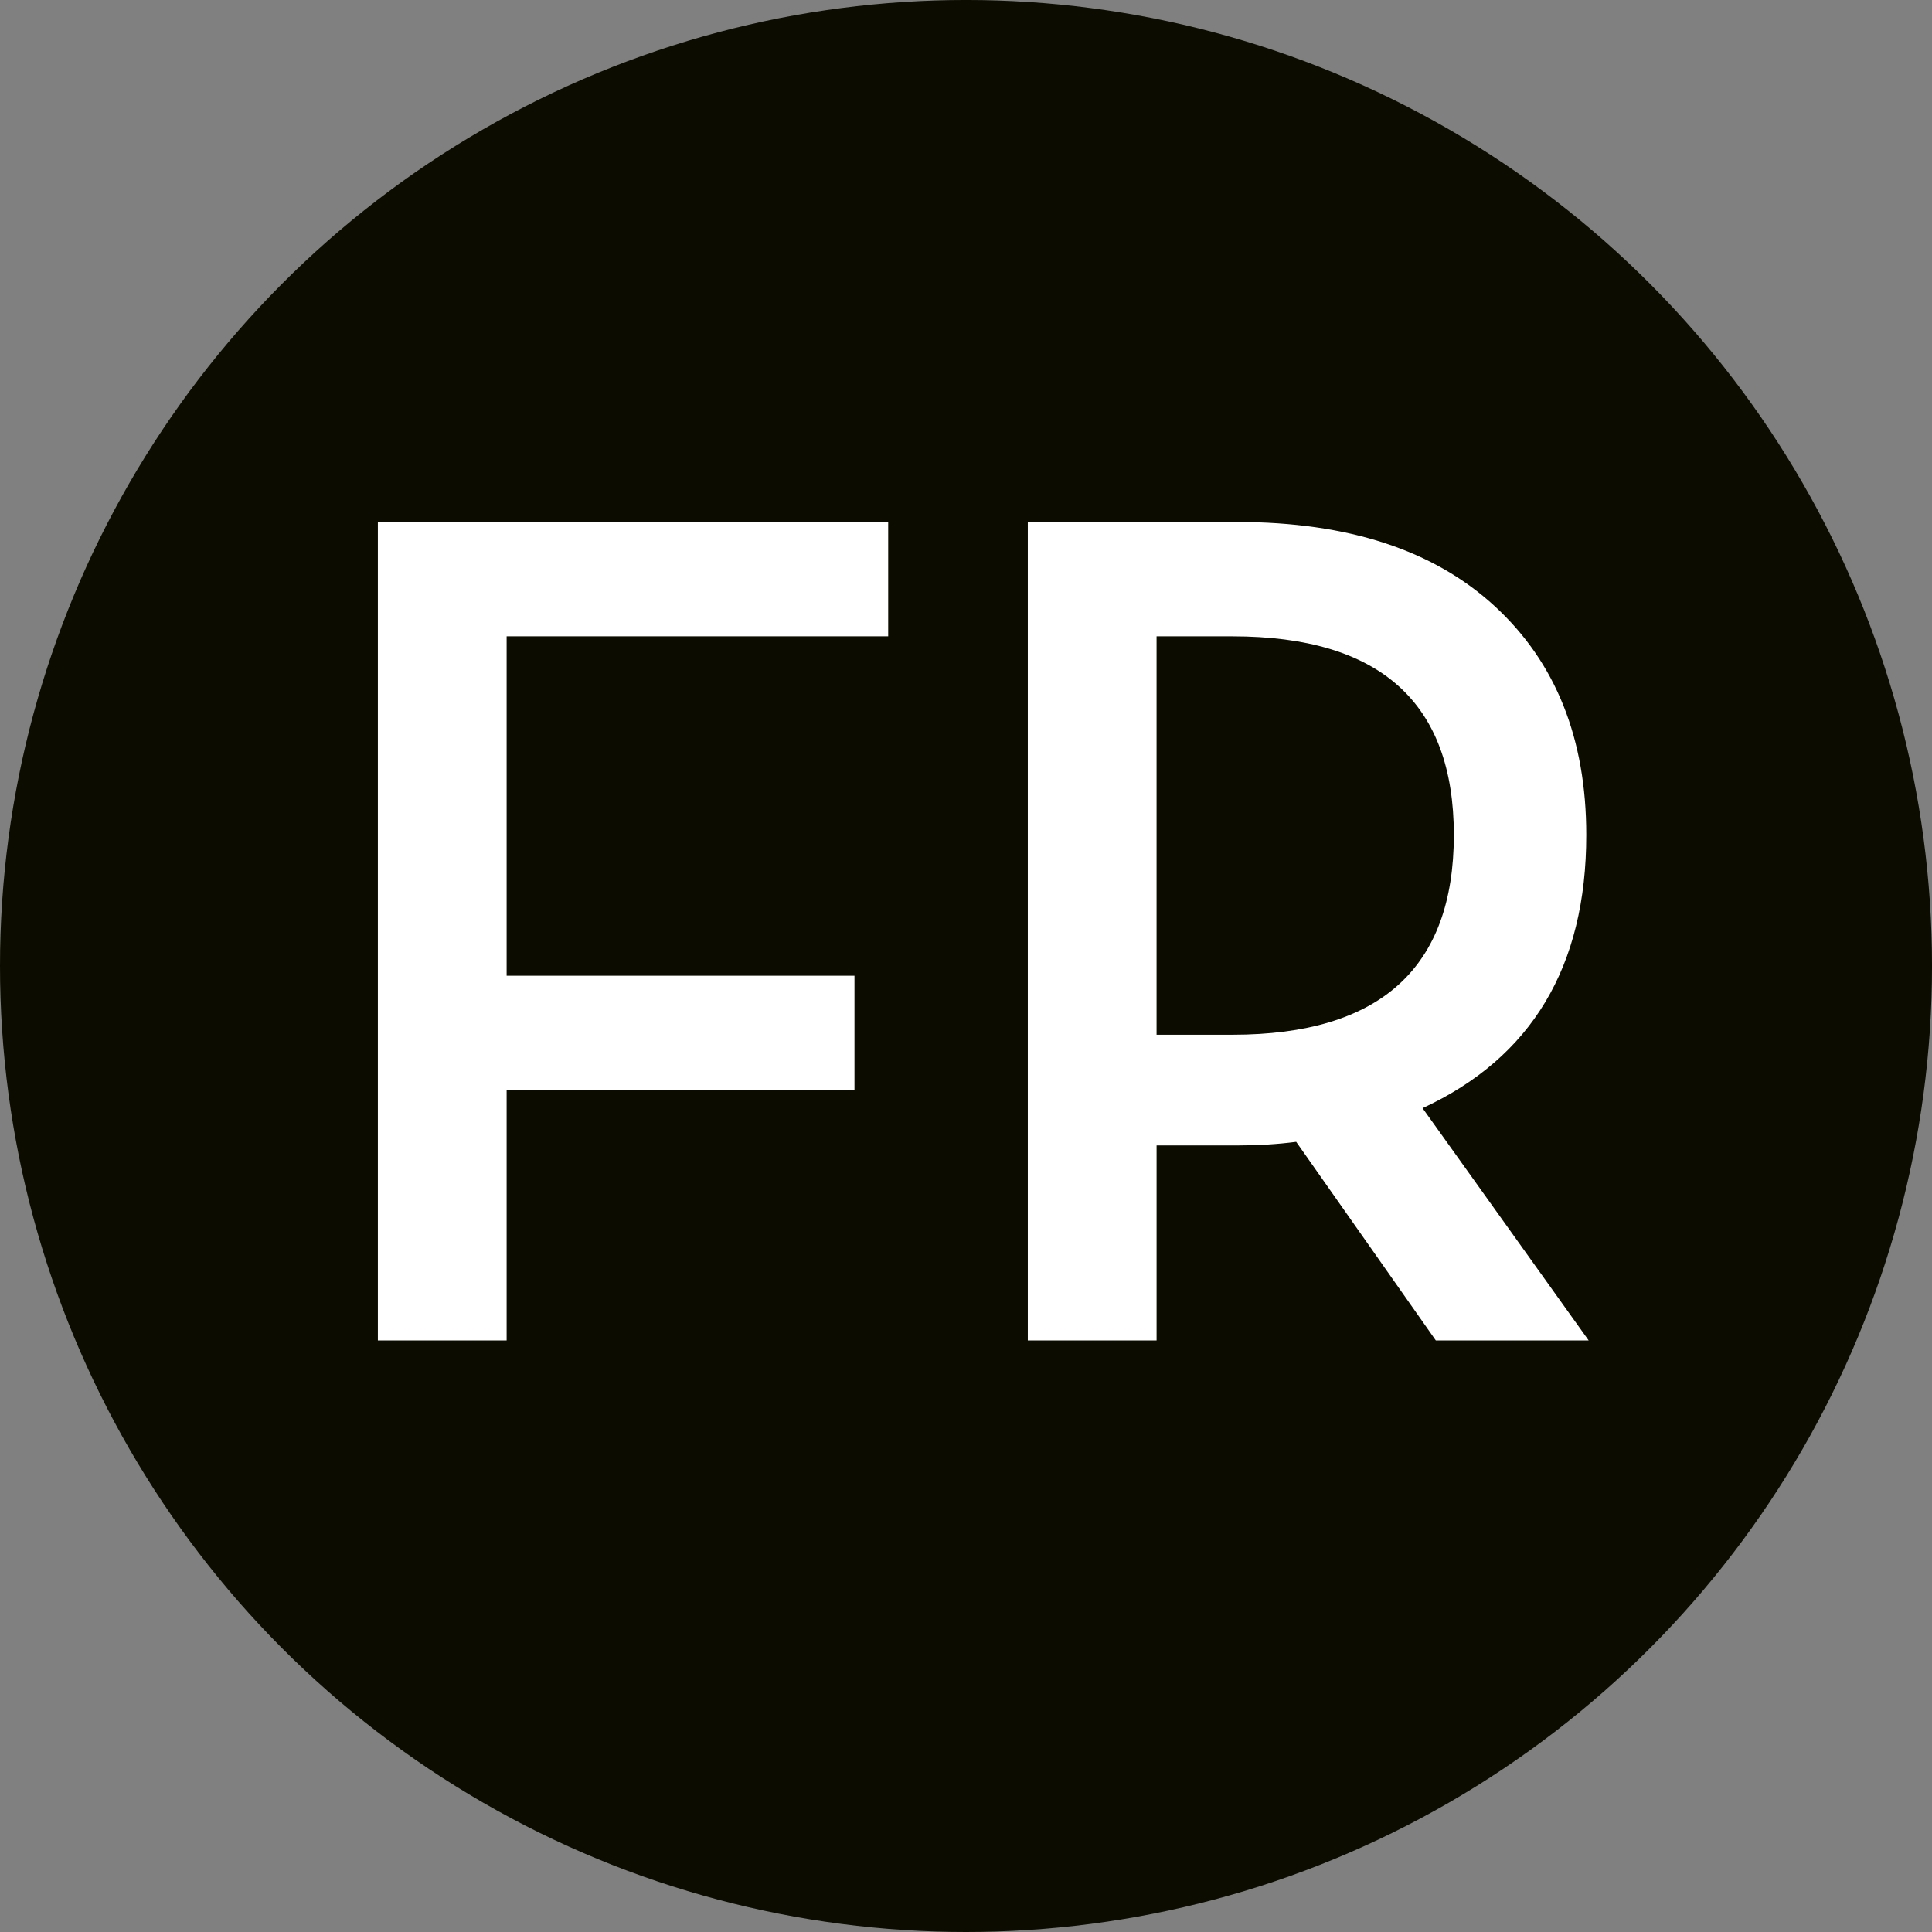
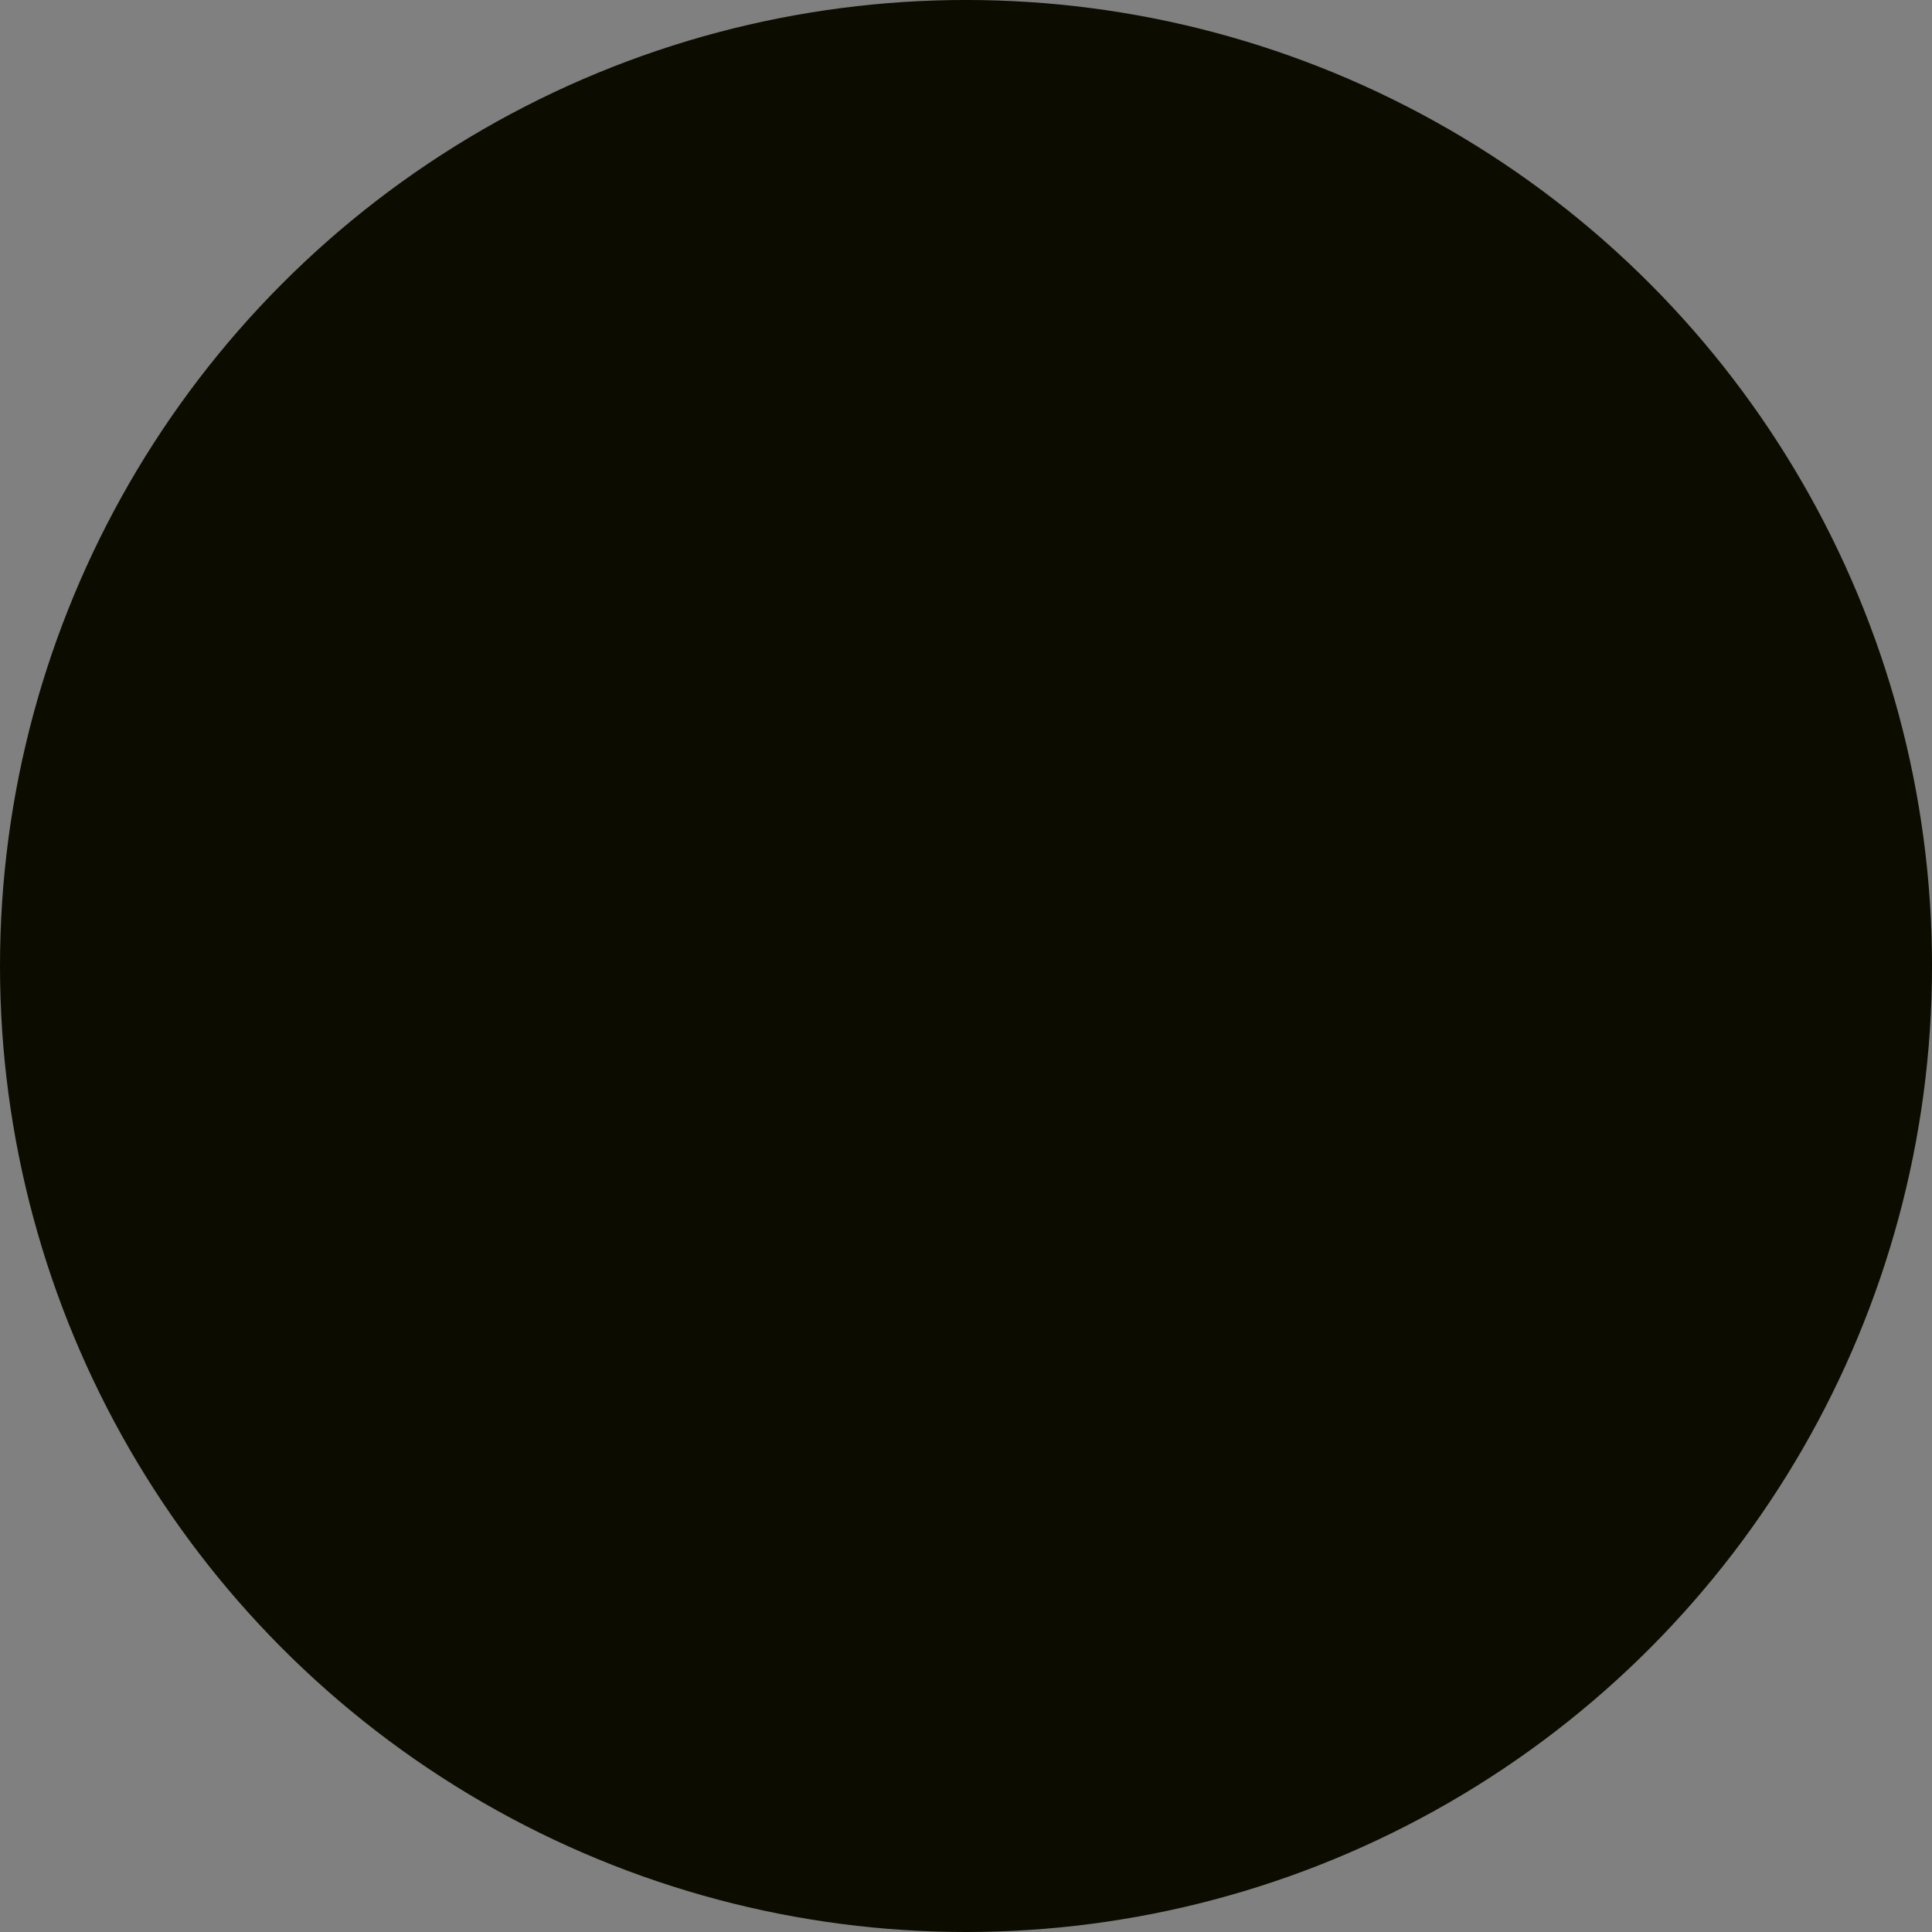
<svg xmlns="http://www.w3.org/2000/svg" xmlns:ns1="http://www.inkscape.org/namespaces/inkscape" xmlns:ns2="http://sodipodi.sourceforge.net/DTD/sodipodi-0.dtd" width="113.257mm" height="113.257mm" viewBox="0 0 113.257 113.257" version="1.1" id="svg1" ns1:version="1.3.1 (9b9bdc1480, 2023-11-25, custom)" ns2:docname="FR.svg">
  <rect x="0" y="0" width="113.257" height="113.257" fill="#808080" stroke="none" />
  <ns2:namedview id="namedview1" pagecolor="#ffffff" bordercolor="#000000" borderopacity="0.25" ns1:showpageshadow="2" ns1:pageopacity="0.0" ns1:pagecheckerboard="0" ns1:deskcolor="#d1d1d1" ns1:document-units="mm" showguides="true" ns1:zoom="1.0476431" ns1:cx="215.72232" ns1:cy="200.44994" ns1:window-width="3370" ns1:window-height="1376" ns1:window-x="0" ns1:window-y="0" ns1:window-maximized="1" ns1:current-layer="layer1">
    <ns2:guide position="57.582,40.775" orientation="1,0" id="guide3" ns1:locked="false" />
    <ns2:guide position="107.082,56.686" orientation="0,-1" id="guide4" ns1:locked="false" />
  </ns2:namedview>
  <defs id="defs1">
    <rect x="266.018" y="474.555" width="242.404" height="229.5" id="rect2" />
  </defs>
  <g ns1:label="Calque 1" ns1:groupmode="layer" id="layer1" transform="translate(-47.956,-95.443)">
    <circle style="fill:#0c0c00;fill-opacity:1;stroke-width:0.265" id="path2" cx="104.585" cy="152.071" r="56.629" />
-     <path style="font-weight:bold;font-size:70.556px;font-family:'Neutra Display';-inkscape-font-specification:'Neutra Display, Bold';fill:#ffffff;stroke-width:0.265" d="m 70.107,174.021 v -47.978 h 29.916 v 6.703 H 77.656 v 19.897 h 20.391 v 6.703 H 77.656 v 14.676 z m 61.242,-13.617 9.737,13.617 h -8.961 l -8.184,-11.642 q -1.623,0.212 -3.457,0.212 h -4.727 v 11.43 h -7.549 v -47.978 h 12.277 q 9.737,0 15.099,4.939 5.362,4.939 5.362,13.406 0,11.571 -9.596,16.016 z m -15.593,-4.304 h 4.445 q 12.982,0 12.982,-11.712 0,-11.642 -12.982,-11.642 h -4.445 z" id="text3" aria-label="FR" />
  </g>
</svg>